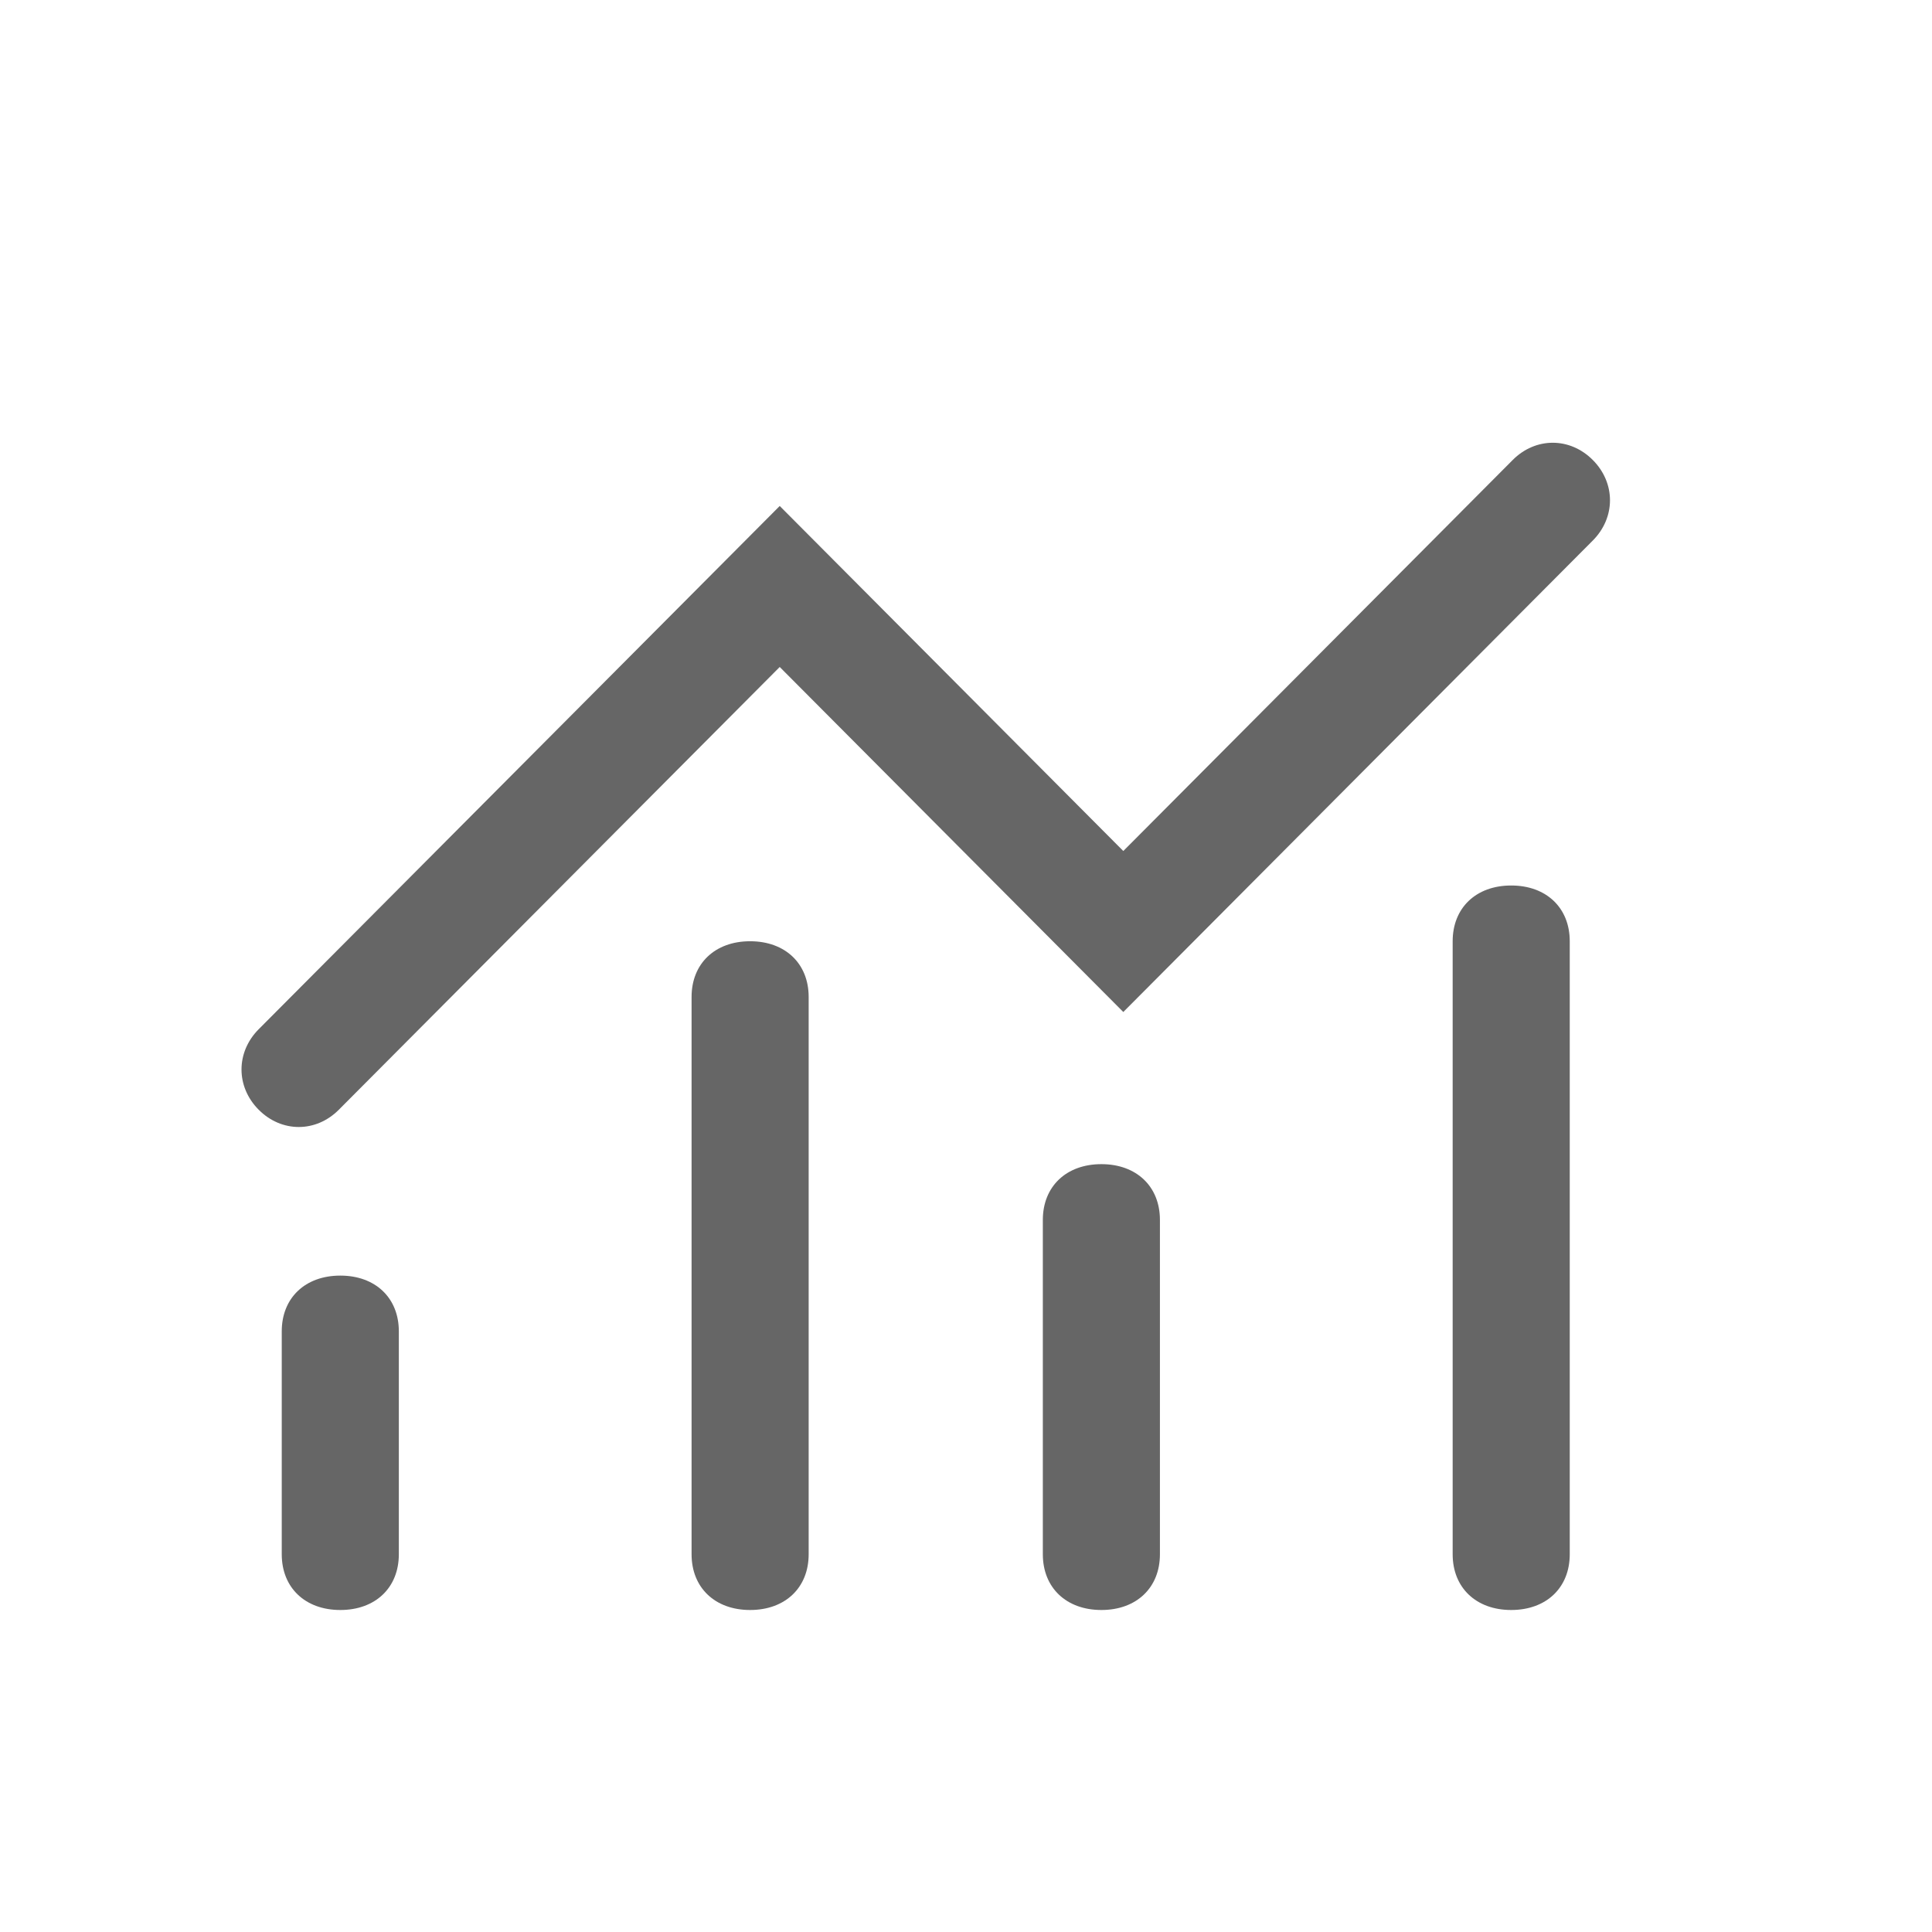
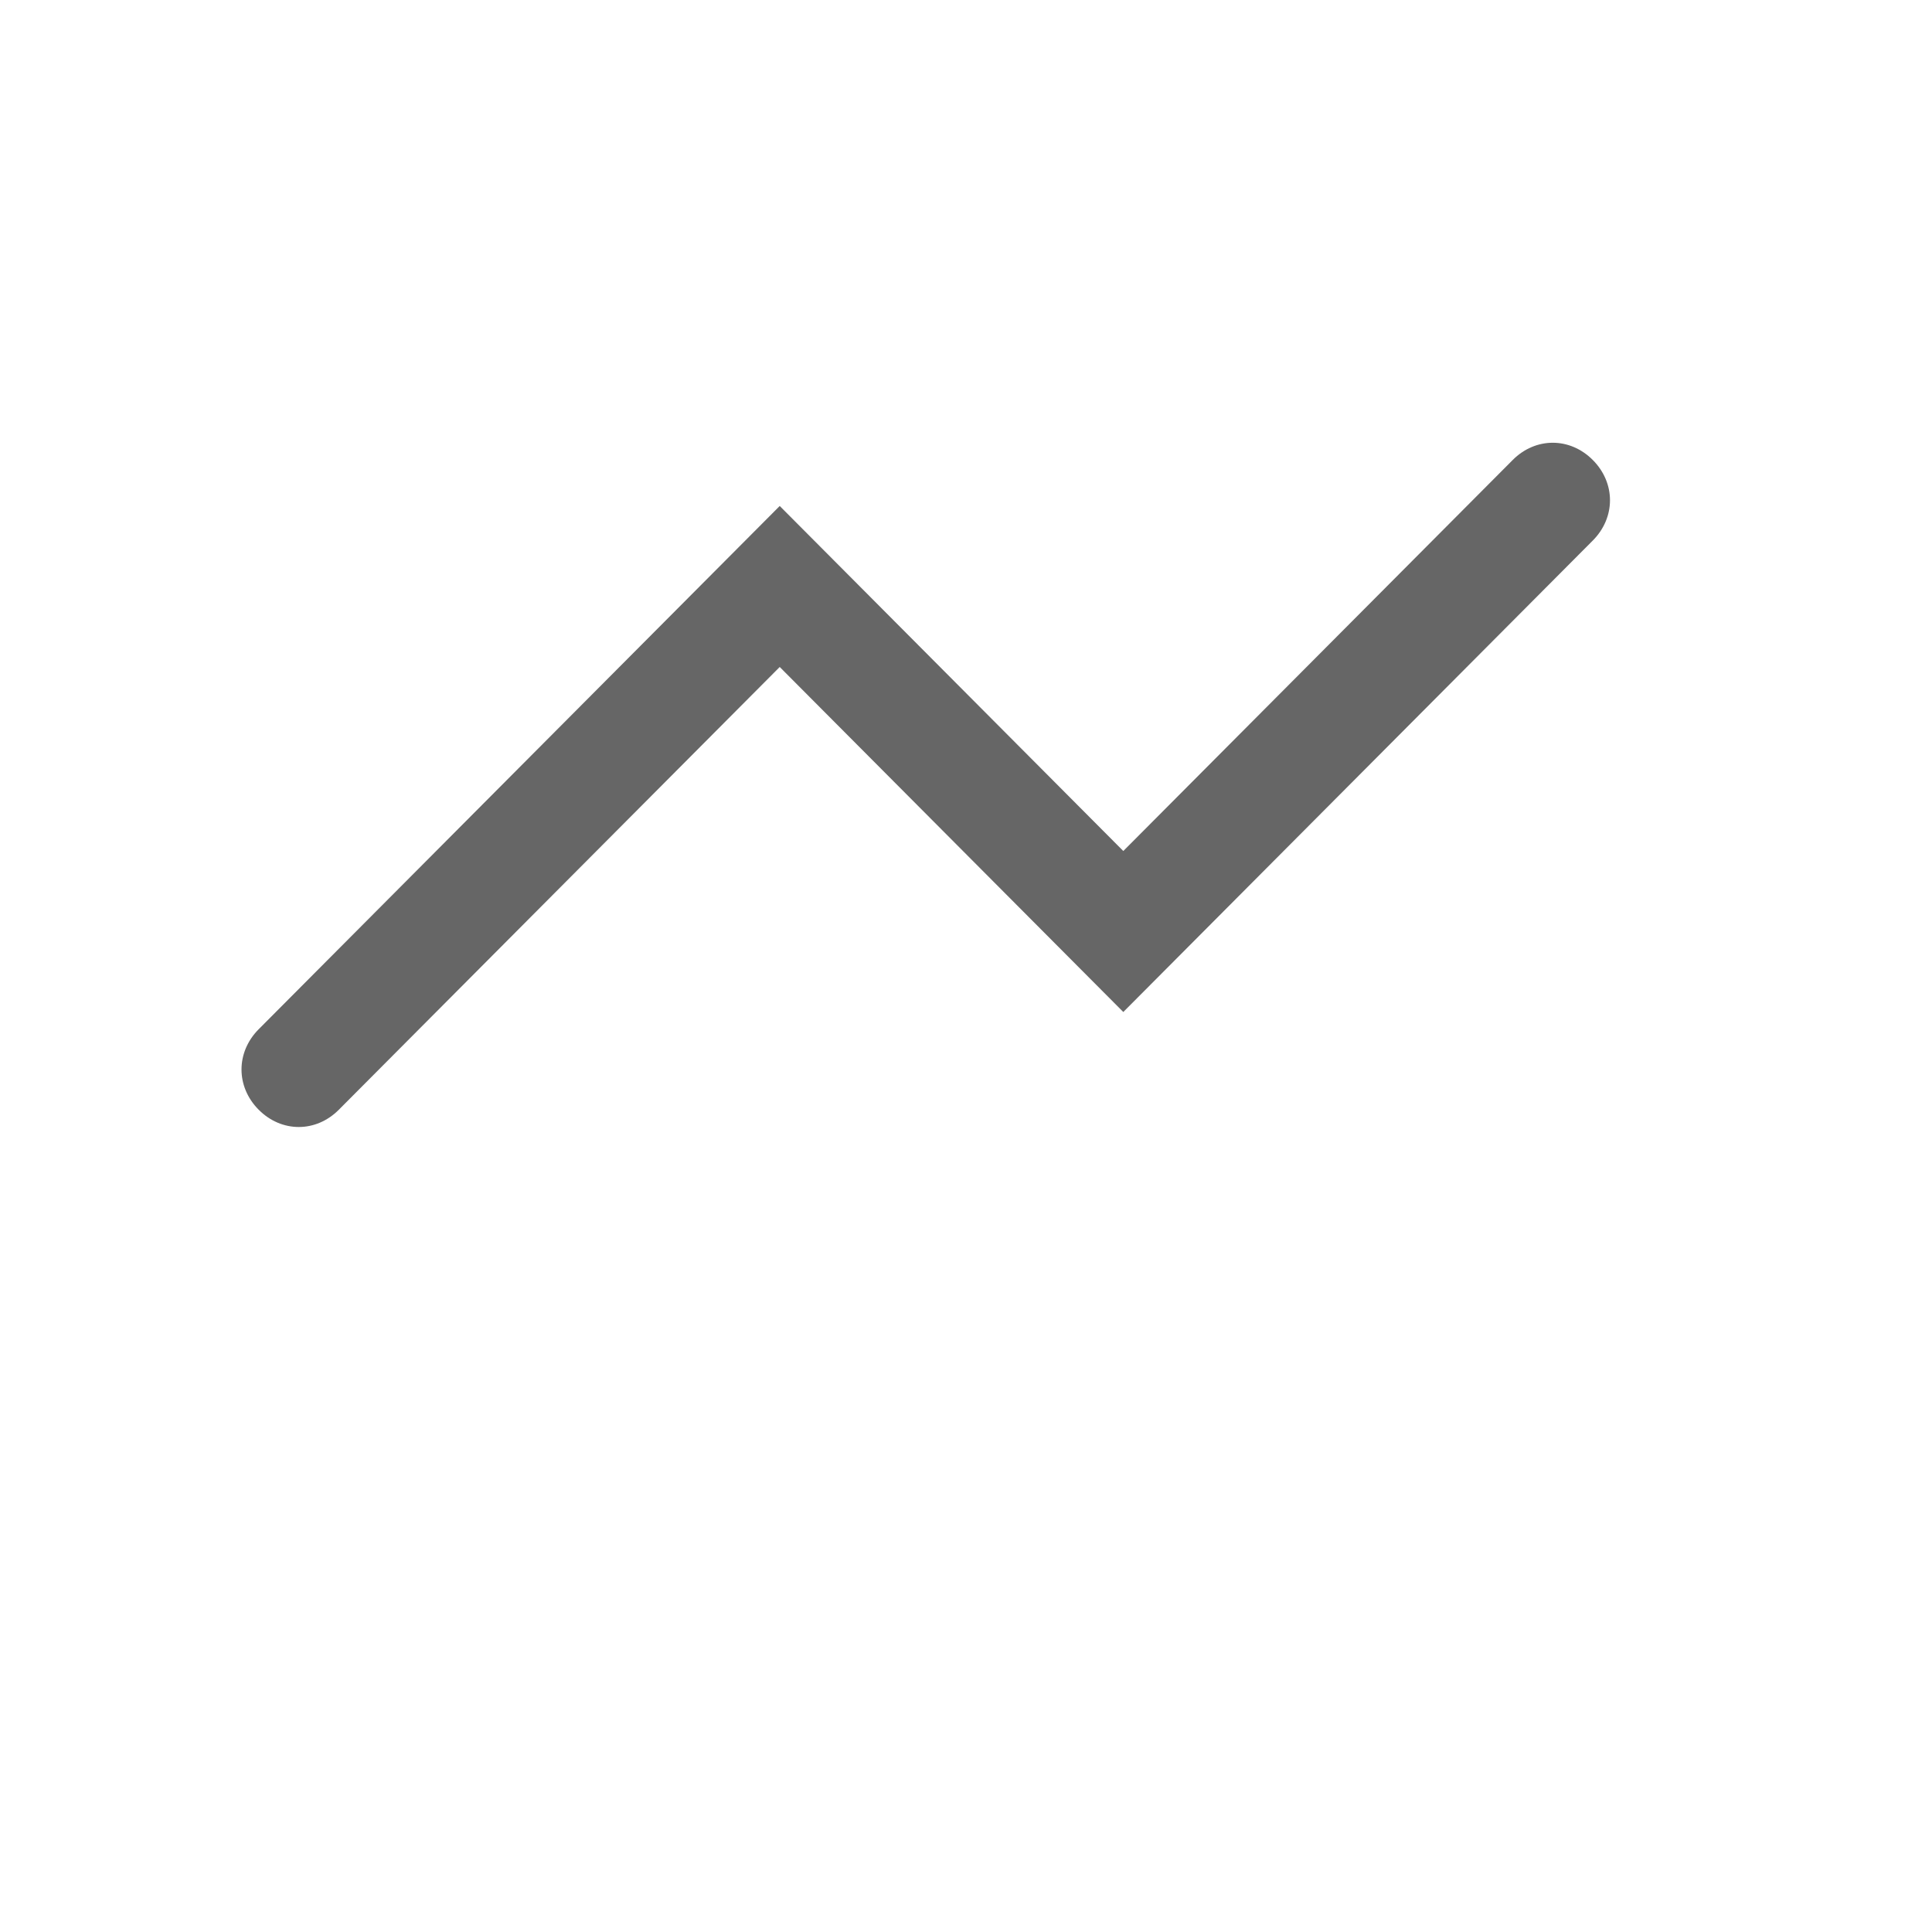
<svg xmlns="http://www.w3.org/2000/svg" width="48" height="48" viewBox="0 0 48 48" fill="none">
-   <path d="M8.455 31.692C9.327 31.692 9.909 32.246 9.909 33.077V38.615C9.909 39.446 9.327 40 8.455 40C7.582 40 7 39.446 7 38.615V33.077C7 32.246 7.582 31.692 8.455 31.692ZM18.636 23.385C19.509 23.385 20.091 23.939 20.091 24.769V38.615C20.091 39.446 19.509 40 18.636 40C17.764 40 17.182 39.446 17.182 38.615V24.769C17.182 23.939 17.764 23.385 18.636 23.385ZM27.364 28.923C28.236 28.923 28.818 29.477 28.818 30.308V38.615C28.818 39.446 28.236 40 27.364 40C26.491 40 25.909 39.446 25.909 38.615V30.308C25.909 29.477 26.491 28.923 27.364 28.923ZM37.545 22C38.418 22 39 22.554 39 23.385V38.615C39 39.446 38.418 40 37.545 40C36.673 40 36.091 39.446 36.091 38.615V23.385C36.091 22.554 36.673 22 37.545 22Z" fill="#666666" />
  <path d="M19.372 16.571L8.418 27.571C7.849 28.143 6.996 28.143 6.427 27.571C5.858 27 5.858 26.143 6.427 25.571L19.372 12.571L27.908 21.143L37.582 11.429C38.151 10.857 39.004 10.857 39.573 11.429C40.142 12 40.142 12.857 39.573 13.429L27.908 25.143L19.372 16.571Z" fill="#666666" />
</svg>